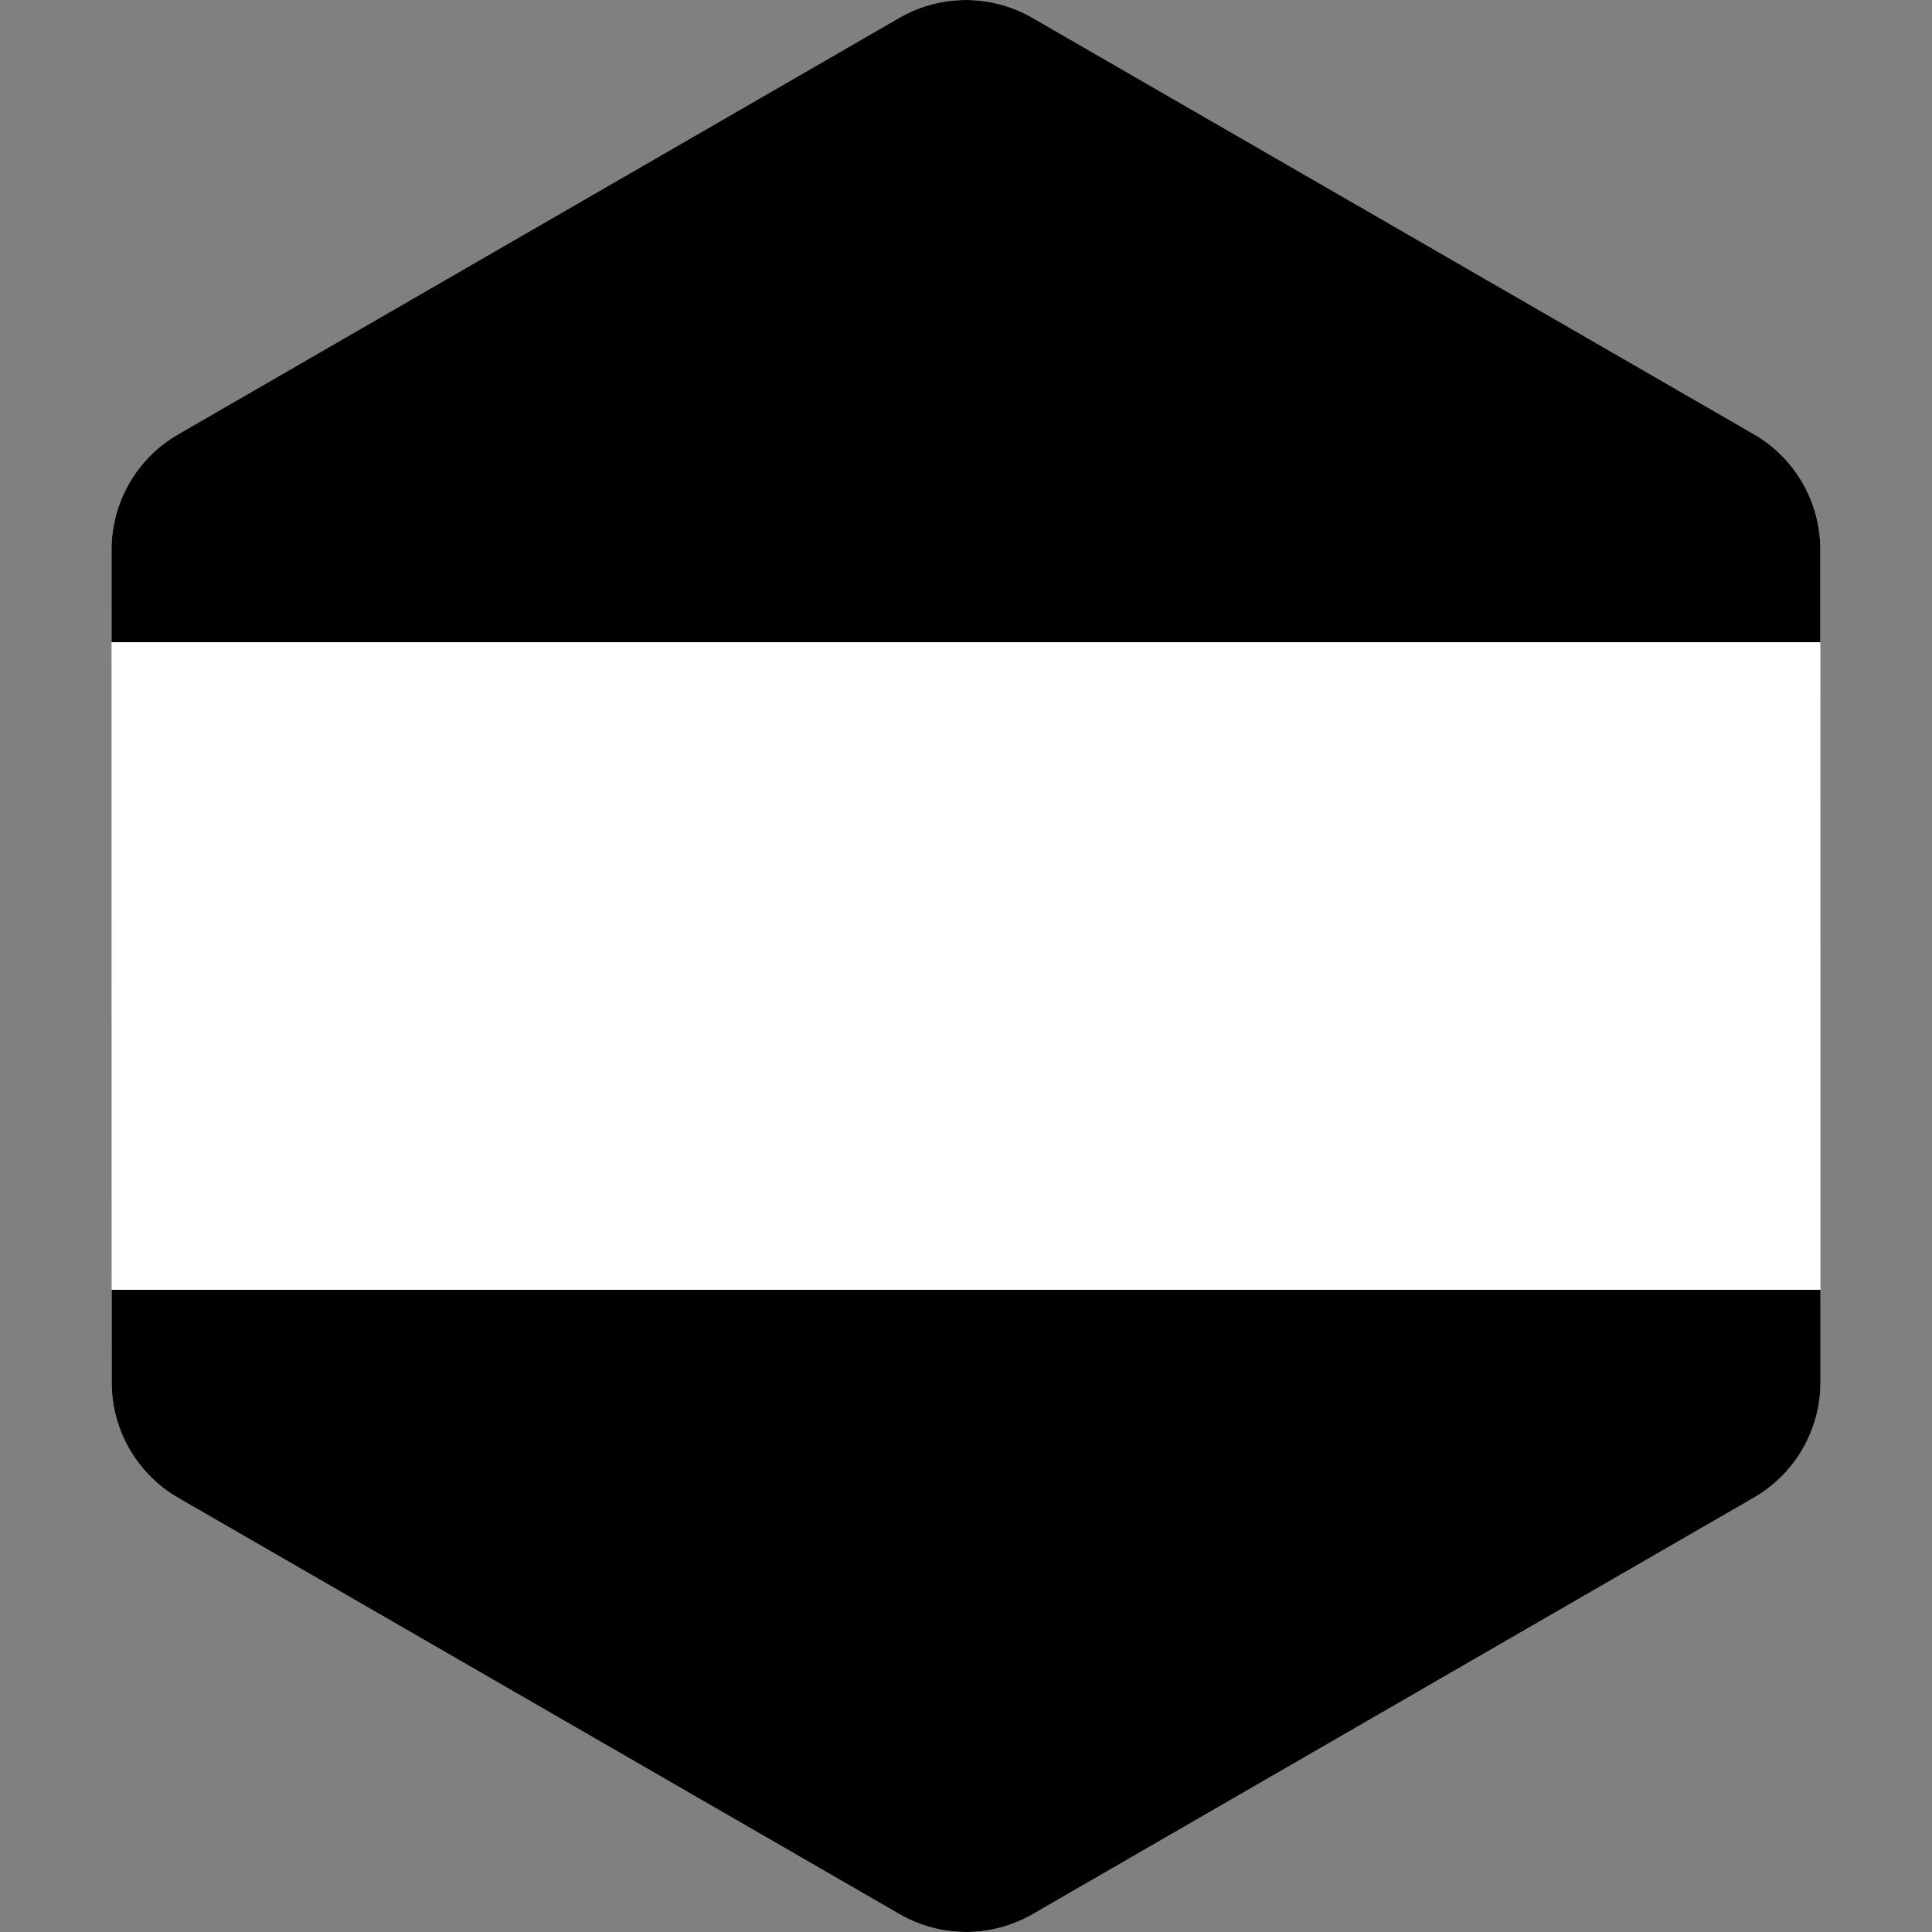
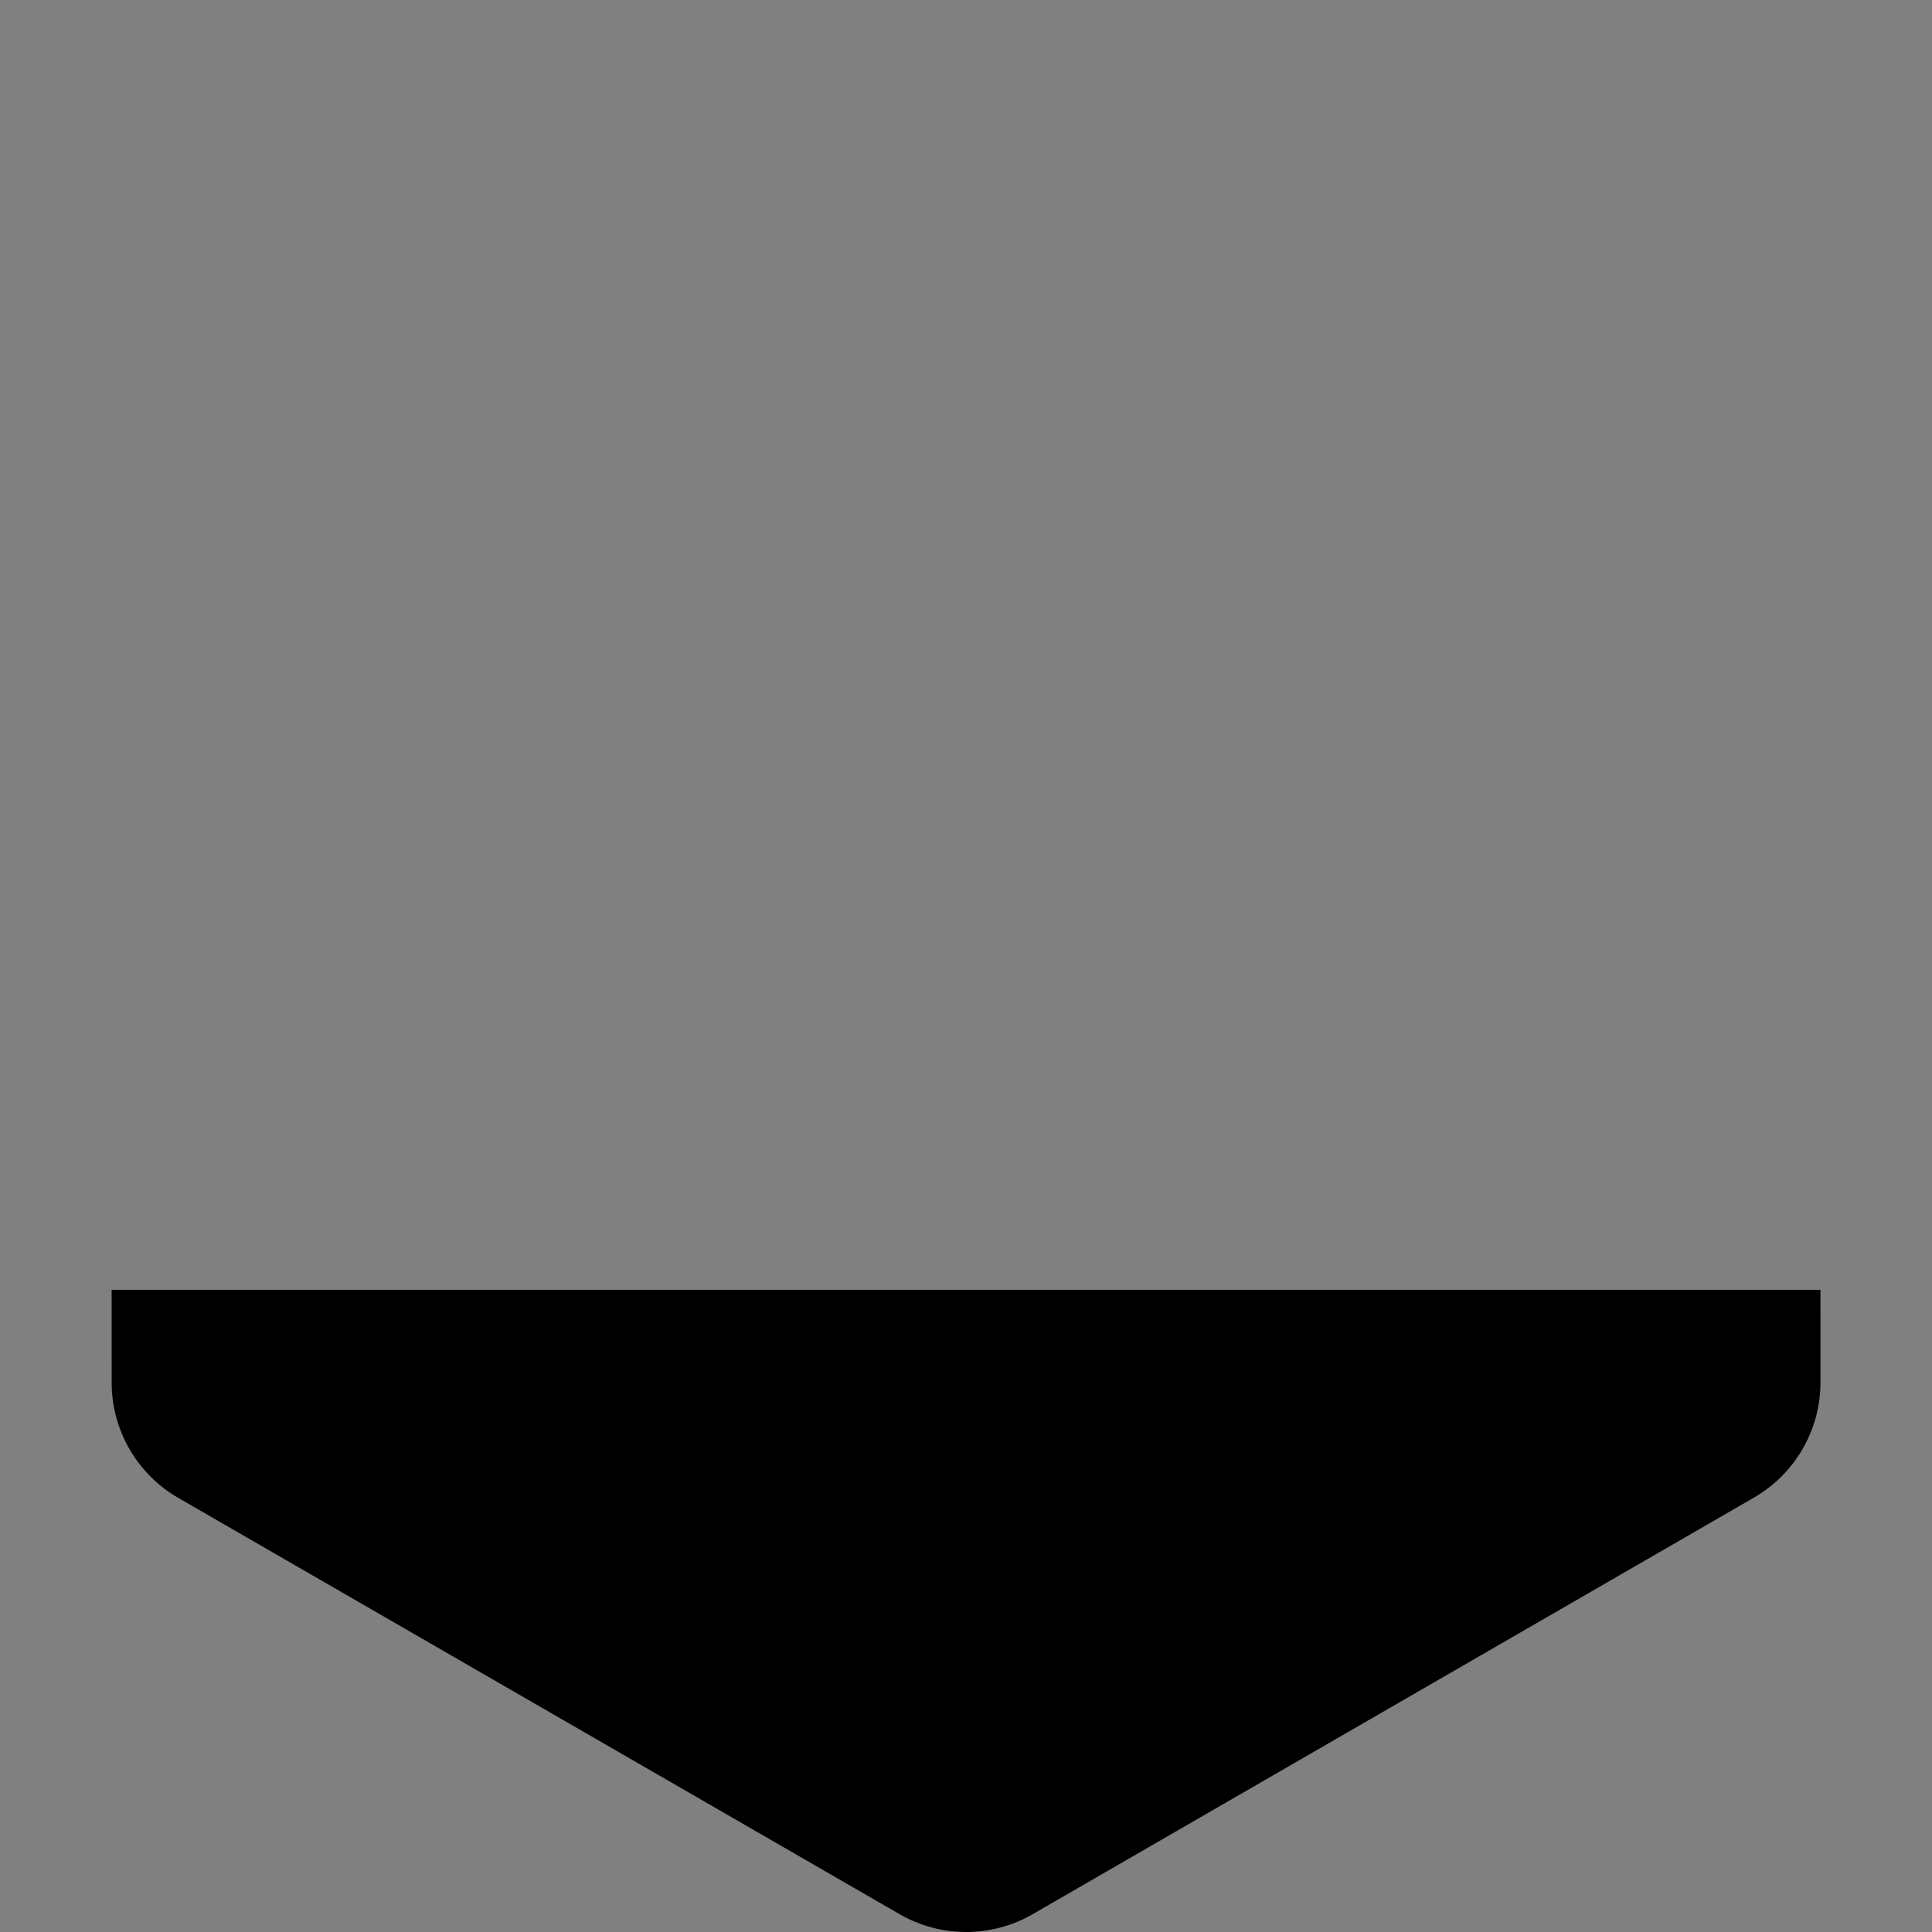
<svg xmlns="http://www.w3.org/2000/svg" version="1.1" id="Layer_1" x="0px" y="0px" viewBox="0 0 512.001 512.001" style="enable-background:new 0 0 512.001 512.001;" xml:space="preserve" width="512px" height="512px" class="">
  <rect x="0" y="0" width="512.001" height="512.001" fill="#808080" stroke="none" />
  <g>
-     <path style="fill:#FFFFFF" d="M482.446,341.81l-0.029-171.619l-0.004-24.585c-0.003-12.607-6.729-24.255-17.649-30.557  L273.603,4.725c-10.918-6.302-24.37-6.3-35.287,0.006L47.191,115.118c-10.917,6.305-17.64,17.955-17.639,30.562l0.004,24.51  l0.029,171.619l0.004,24.585c0.002,12.606,6.729,24.254,17.648,30.556l191.161,110.325c10.918,6.301,24.37,6.299,35.287-0.006  L464.81,396.88c10.917-6.305,17.64-17.955,17.639-30.563L482.446,341.81z" data-original="#F5F5F5" class="" data-old_color="#F5F5F5" />
    <path style="fill:#000000" d="M29.589,366.395c0.003,12.607,6.729,24.255,17.649,30.557l191.161,110.325  c10.918,6.301,24.37,6.299,35.287-0.006l191.125-110.389c10.917-6.305,17.64-17.955,17.639-30.563l-0.004-24.51H29.586  L29.589,366.395z" data-original="#41479B" class="active-path" data-old_color="#41479B" />
-     <path style="fill:#000000" d="M482.413,145.606c-0.003-12.607-6.729-24.255-17.649-30.557L273.603,4.725  c-10.918-6.302-24.37-6.3-35.287,0.006L47.191,115.118c-10.917,6.305-17.64,17.955-17.639,30.562l0.004,24.51h452.861  L482.413,145.606z" data-original="#FF4B55" class="" data-old_color="#FF4B55" />
  </g>
</svg>